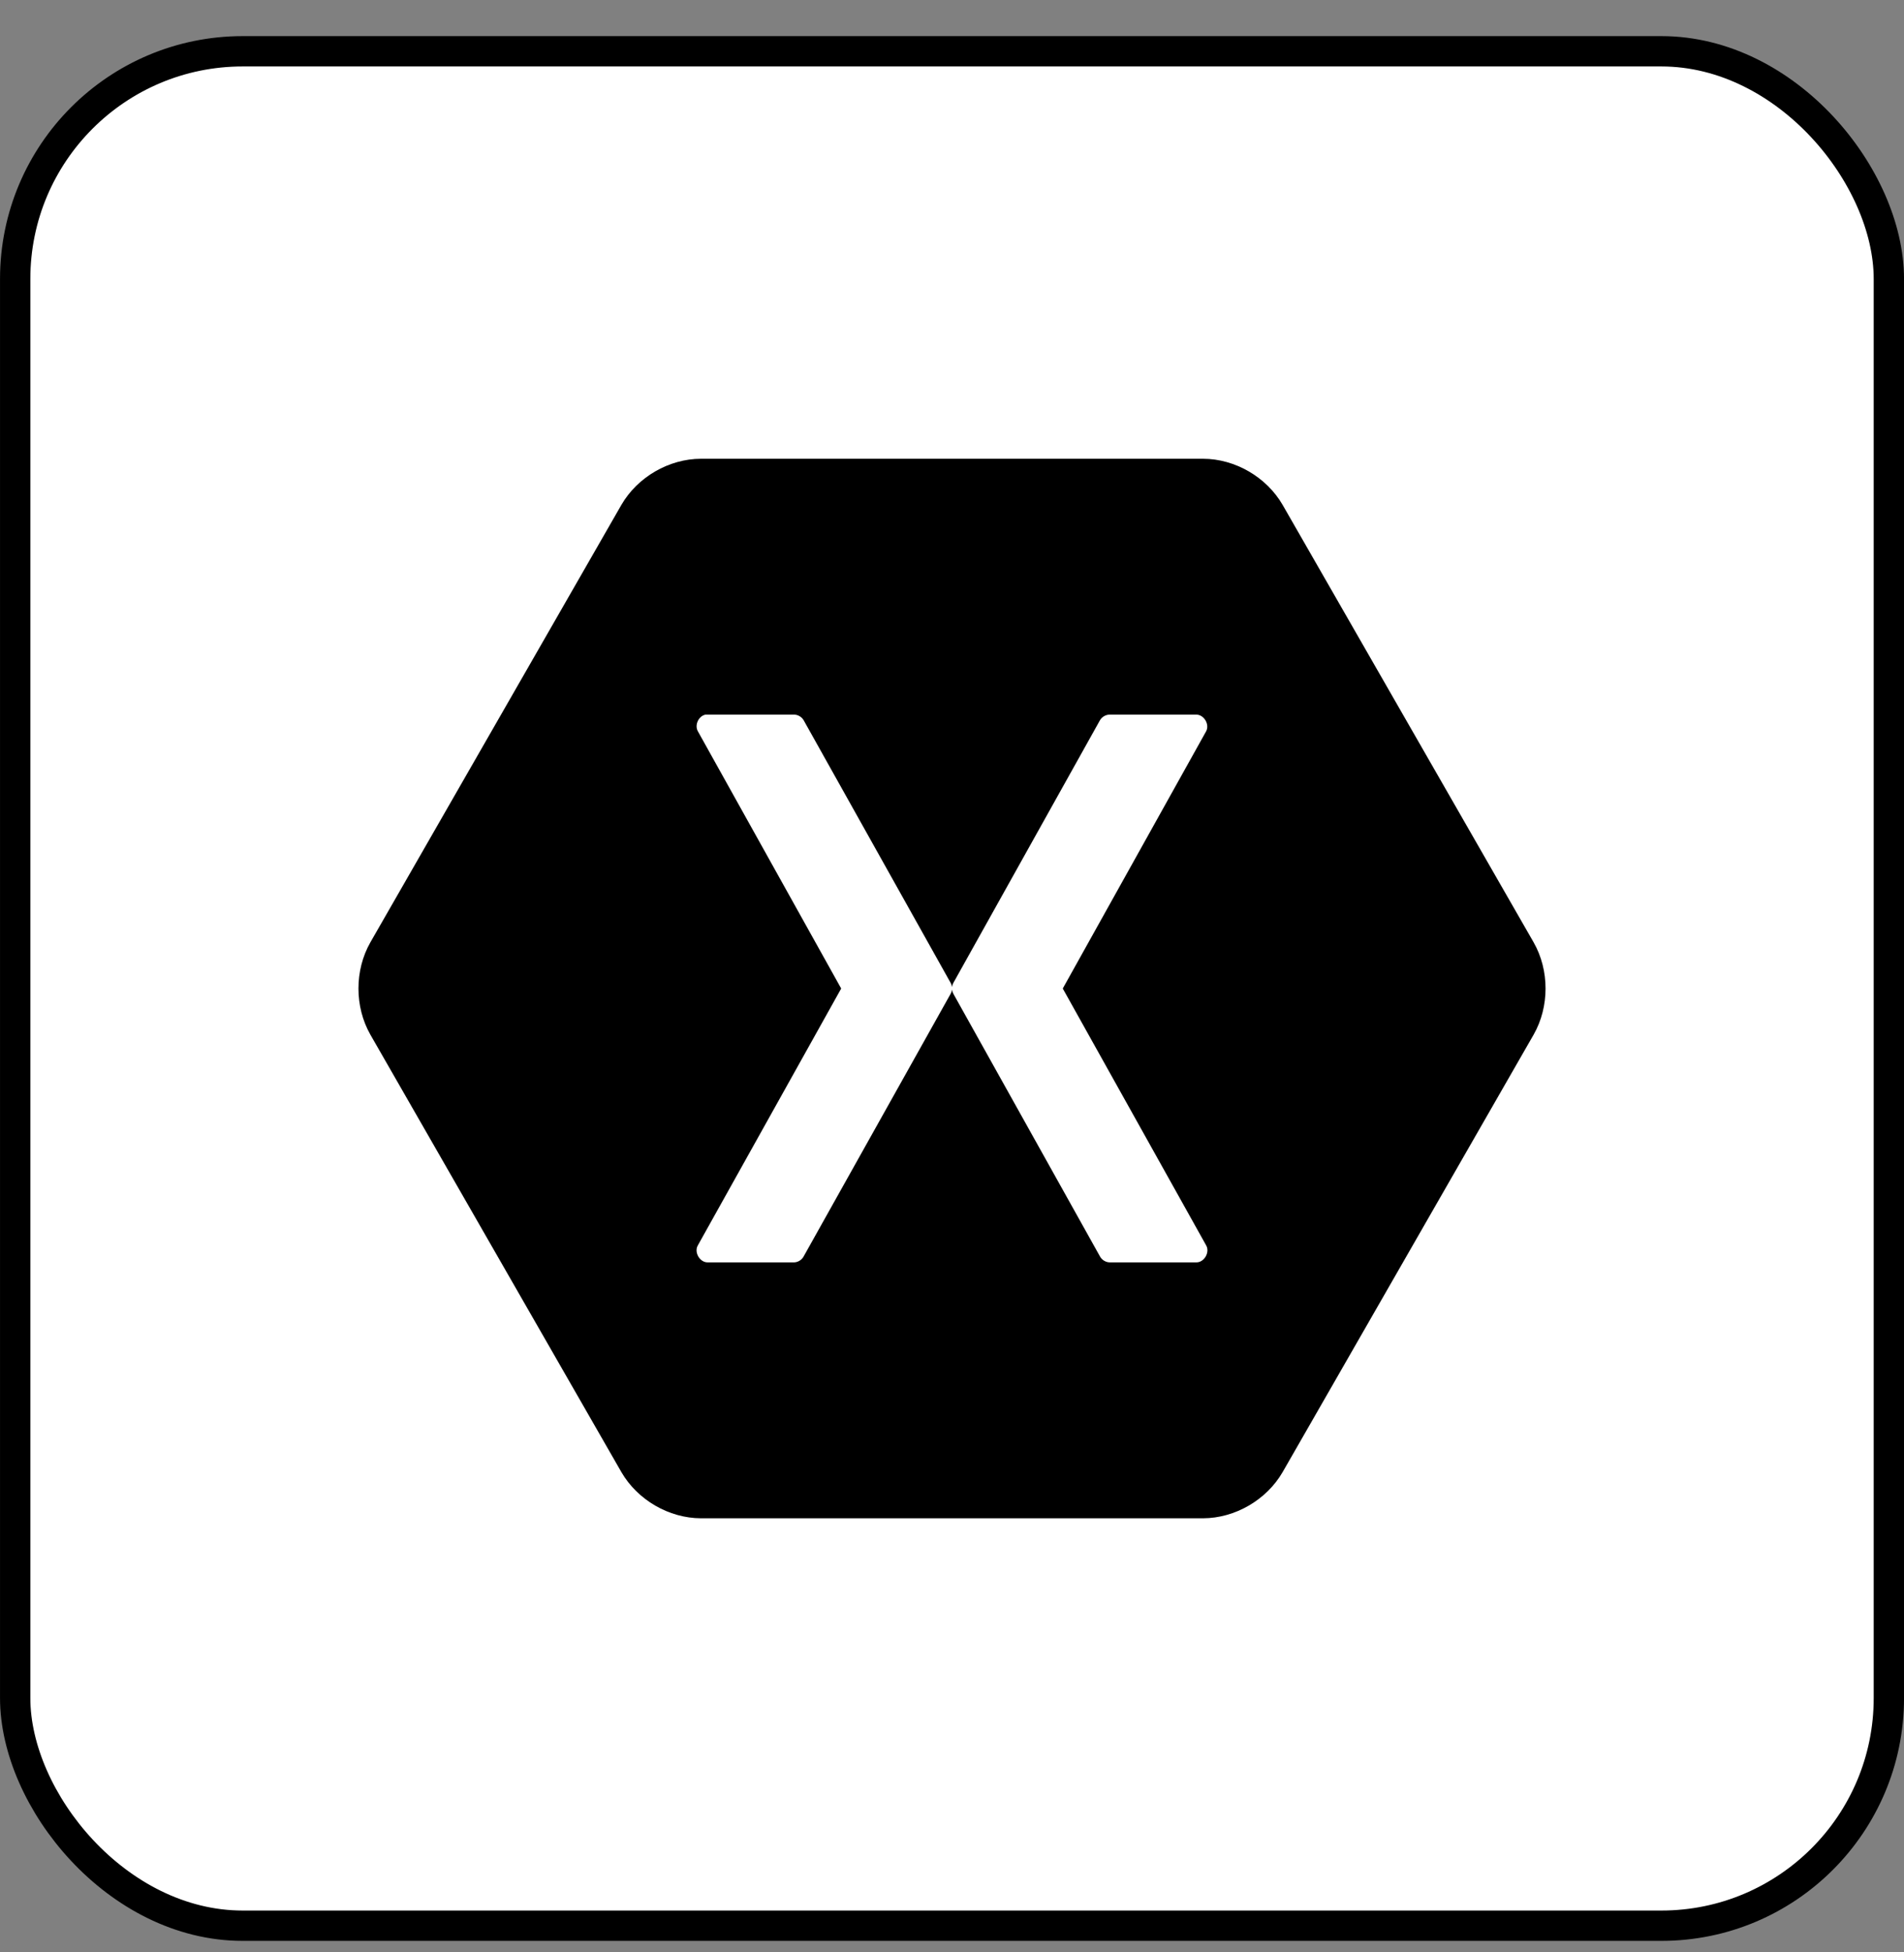
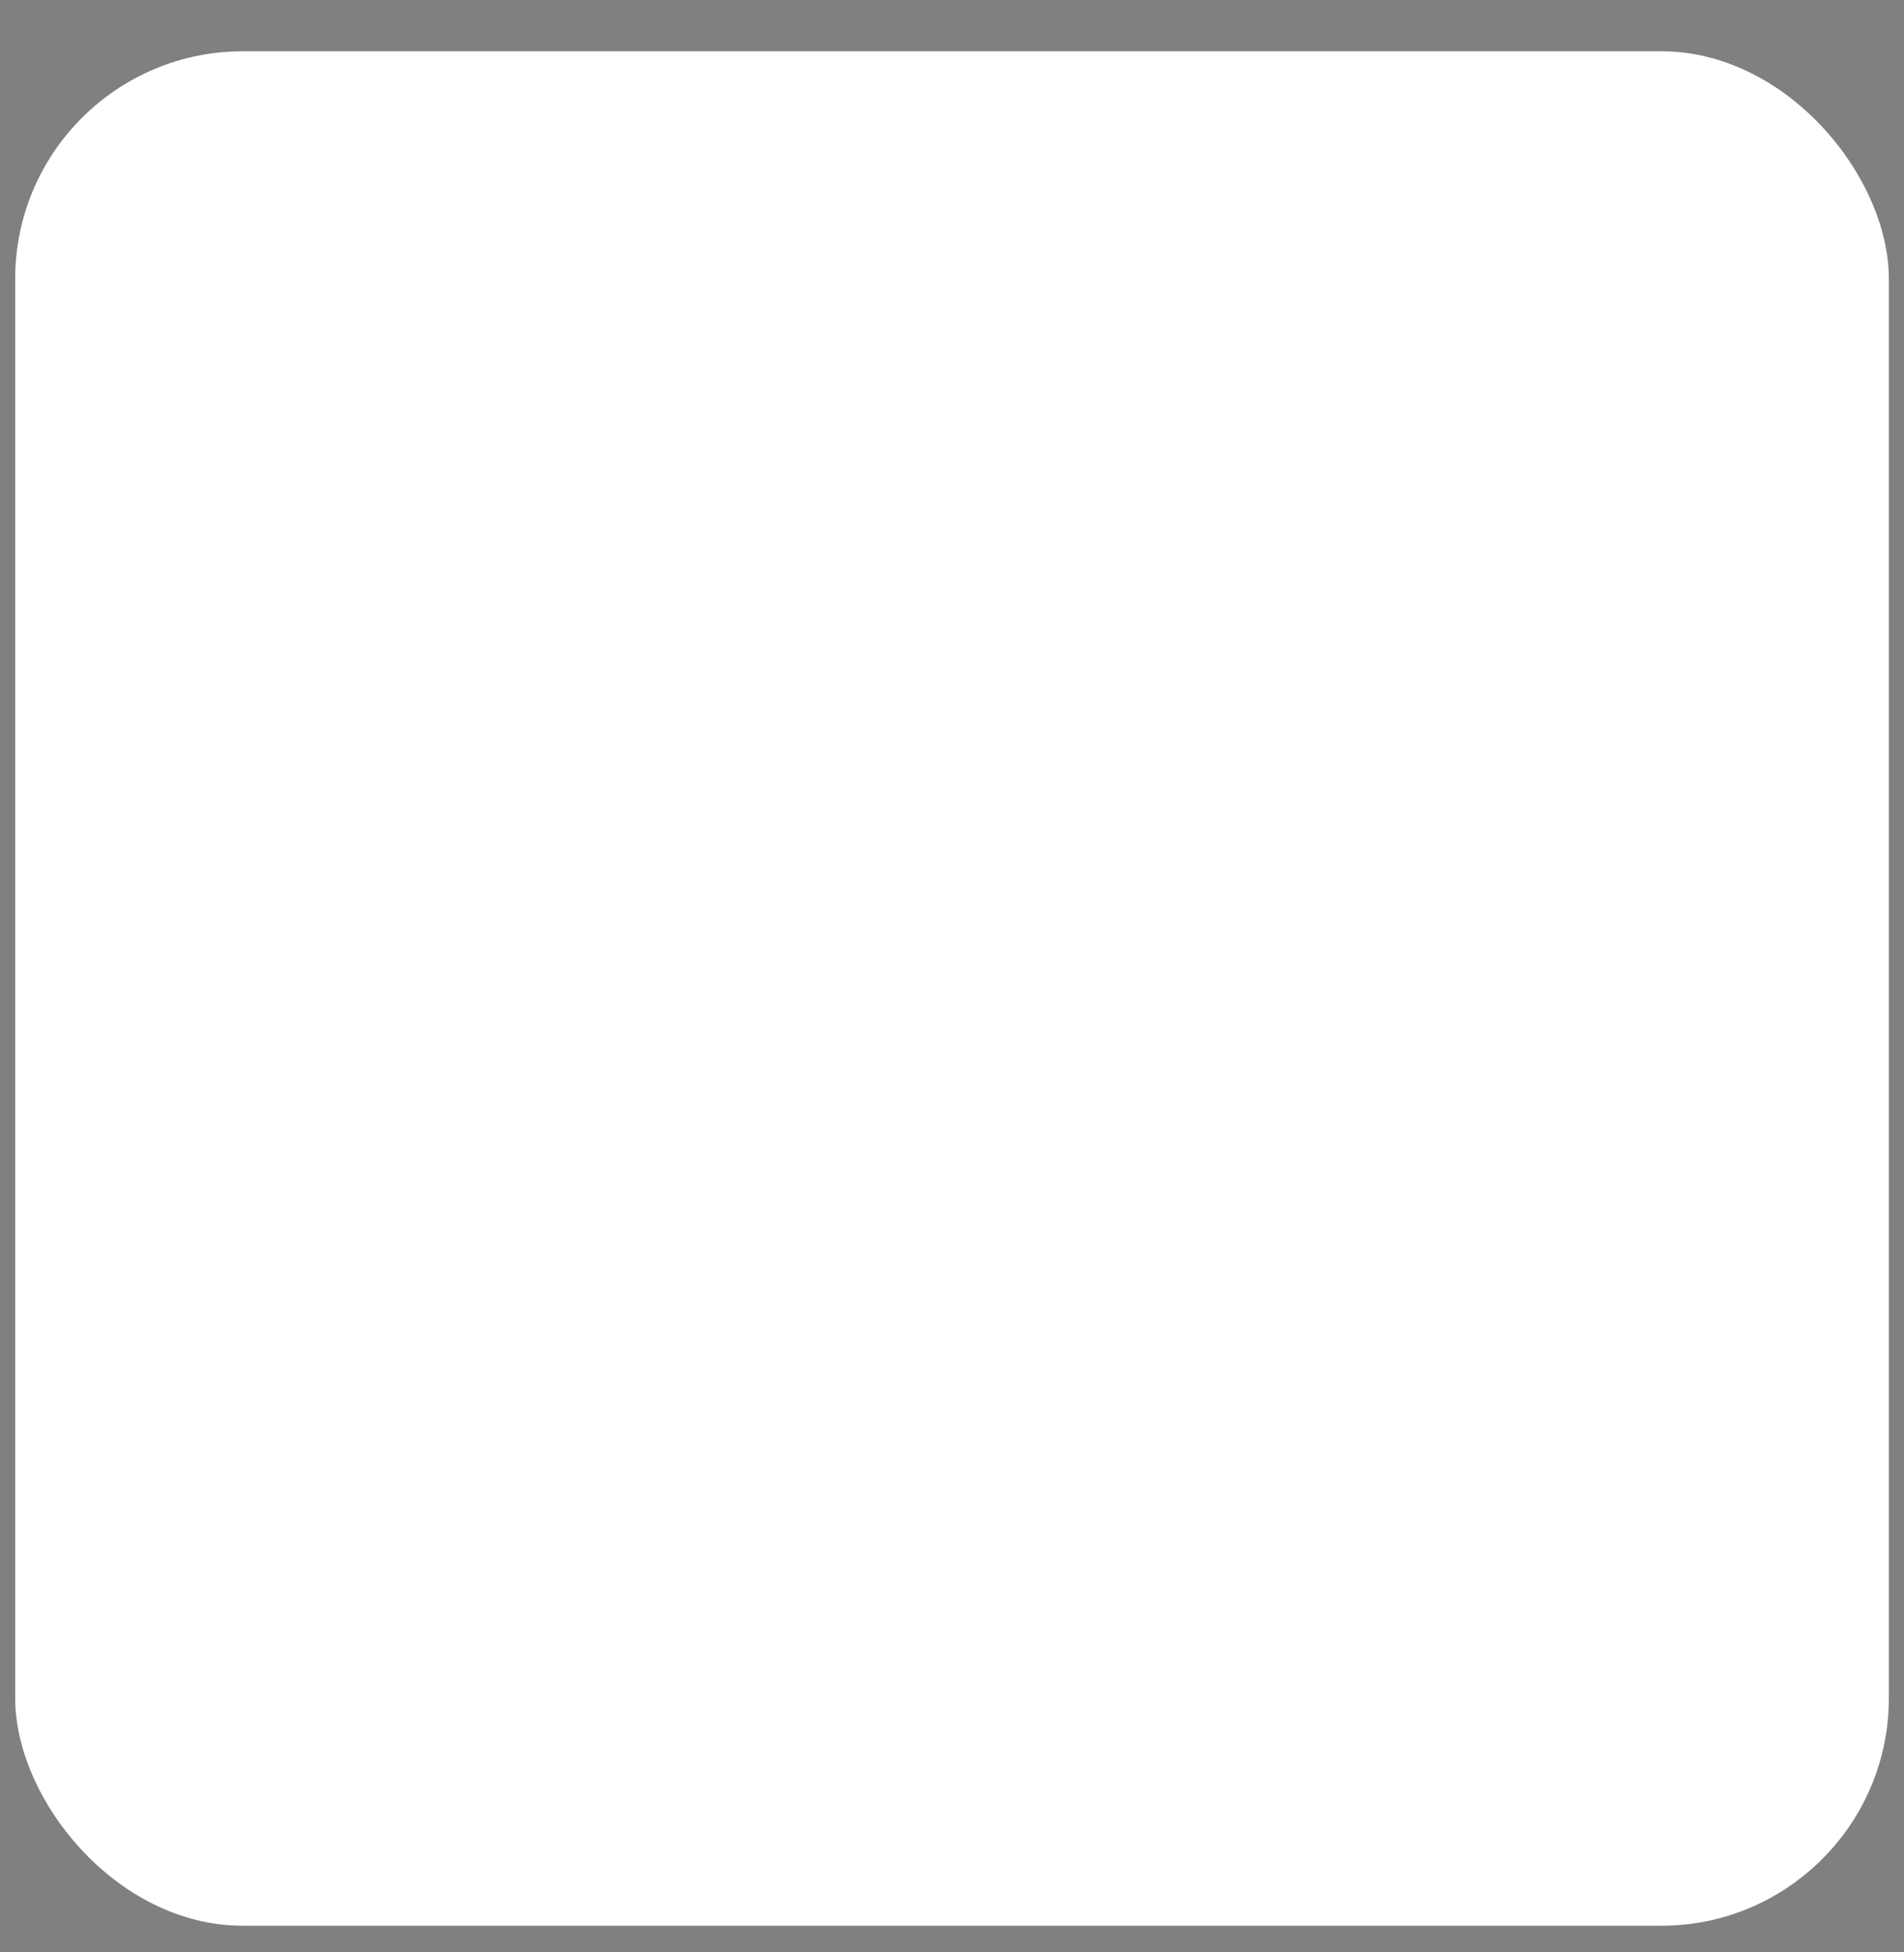
<svg xmlns="http://www.w3.org/2000/svg" width="40" height="41" viewBox="0 0 40 41" fill="none">
  <rect x="0" y="0" width="40" height="41" fill="#808080" stroke="none" />
  <rect x="0.319" y="1.077" width="39.363" height="39.363" rx="4.78" fill="white" style="fill:white;fill-opacity:1;" />
-   <rect x="0.319" y="1.077" width="39.363" height="39.363" rx="4.78" stroke="#EAEEF2" style="stroke:#EAEEF2;stroke:color(display-p3 0.918 0.933 0.949);stroke-opacity:1;" stroke-width="0.637" />
  <g clip-path="url(#clip0_7805_14325)">
-     <path fill-rule="evenodd" clip-rule="evenodd" d="M46.61 27.048L44.087 22.209L41.507 27.048H38.733L42.667 20.802L39.127 14.594H41.939L44.236 19.311L46.725 14.594H49.297L45.662 20.764L49.355 27.048H46.61ZM55.604 27.048V25.693H55.566C54.881 26.757 53.911 27.289 52.657 27.289C51.691 27.289 50.929 27.026 50.372 26.5C49.816 25.968 49.537 25.257 49.537 24.366C49.537 22.456 50.609 21.37 52.753 21.107L55.623 20.713C55.623 19.374 55.002 18.704 53.761 18.704C52.577 18.704 51.489 19.069 50.497 19.8V17.839C50.868 17.615 51.399 17.413 52.09 17.233C52.788 17.054 53.422 16.964 53.991 16.964C56.525 16.964 57.792 18.246 57.793 20.809V27.048H55.604ZM53.502 22.54C52.843 22.623 52.379 22.787 52.11 23.03C51.847 23.267 51.716 23.636 51.716 24.136C51.716 24.546 51.867 24.882 52.167 25.145C52.468 25.401 52.862 25.529 53.348 25.529C54.007 25.529 54.551 25.302 54.98 24.847C55.409 24.392 55.623 23.825 55.623 23.145V22.261L53.502 22.54ZM71.946 27.048V21.492C71.946 20.575 71.802 19.896 71.514 19.454C71.232 19.005 70.727 18.781 69.997 18.781C69.415 18.781 68.925 19.05 68.528 19.588C68.132 20.12 67.933 20.765 67.933 21.521V27.048H65.716V21.3C65.716 19.62 65.073 18.781 63.786 18.781C63.185 18.781 62.689 19.034 62.298 19.54C61.914 20.047 61.722 20.707 61.722 21.521V27.048H59.505V17.204H61.722V18.723H61.761C62.471 17.55 63.508 16.964 64.871 16.964C65.524 16.964 66.1 17.137 66.599 17.483C67.105 17.823 67.46 18.294 67.665 18.896C68.413 17.608 69.514 16.964 70.967 16.964C73.104 16.964 74.173 18.297 74.173 20.963V27.048H71.946ZM81.545 27.048V25.693H81.506C80.822 26.757 79.852 27.289 78.598 27.289C77.631 27.289 76.87 27.026 76.313 26.5C75.756 25.968 75.478 25.257 75.478 24.366C75.478 22.456 76.55 21.37 78.694 21.107L81.564 20.713C81.564 19.374 80.943 18.704 79.702 18.704C78.518 18.704 77.43 19.069 76.438 19.8V17.839C76.809 17.615 77.34 17.413 78.031 17.233C78.729 17.054 79.362 16.964 79.932 16.964C82.466 16.964 83.733 18.246 83.734 20.809V27.048H81.545ZM79.442 22.54C78.783 22.623 78.319 22.787 78.051 23.03C77.788 23.267 77.657 23.636 77.657 24.136C77.657 24.546 77.807 24.882 78.108 25.145C78.409 25.401 78.803 25.529 79.289 25.529C79.948 25.529 80.492 25.302 80.921 24.847C81.35 24.392 81.564 23.825 81.564 23.145V22.261L79.442 22.54ZM91.161 19.367C90.796 19.143 90.368 19.031 89.875 19.031C89.235 19.031 88.713 19.306 88.31 19.858C87.913 20.409 87.715 21.127 87.715 22.011V27.048H85.498V17.204H87.715V19.117H87.754C88.227 17.727 89.066 17.031 90.269 17.031C90.659 17.031 90.957 17.076 91.161 17.166L91.161 19.367ZM93.369 15.003C92.991 15.003 92.671 14.881 92.409 14.638C92.147 14.388 92.015 14.083 92.015 13.724C92.015 13.353 92.147 13.042 92.409 12.792C92.671 12.542 92.991 12.417 93.369 12.417C93.753 12.417 94.076 12.545 94.338 12.802C94.601 13.051 94.732 13.359 94.732 13.724C94.732 14.083 94.601 14.388 94.338 14.638C94.076 14.881 93.753 15.003 93.369 15.003ZM92.236 27.048V17.204H94.454V27.048H92.236ZM102.834 27.048V21.521C102.834 19.694 102.178 18.781 100.866 18.781C100.207 18.781 99.654 19.034 99.206 19.54C98.764 20.04 98.543 20.678 98.543 21.453V27.048H96.326V17.204H98.543V18.781H98.582C99.299 17.57 100.361 16.964 101.769 16.964C103.957 16.964 105.052 18.31 105.052 21.002V27.048H102.834ZM14.726 9.634C14.053 9.635 13.393 10.018 13.054 10.603L7.781 19.789C7.447 20.375 7.447 21.142 7.781 21.728L13.054 30.914C13.393 31.499 14.053 31.882 14.726 31.884H25.274C25.947 31.882 26.607 31.499 26.946 30.914L32.219 21.728C32.553 21.142 32.553 20.375 32.219 19.789L26.946 10.603C26.607 10.018 25.947 9.635 25.274 9.634H14.726ZM14.822 15.007C14.837 15.006 14.852 15.006 14.866 15.007H16.686C16.766 15.009 16.844 15.056 16.884 15.126L19.971 20.64C19.986 20.667 19.996 20.698 20 20.729C20.004 20.698 20.014 20.667 20.029 20.64L23.108 15.126C23.15 15.053 23.231 15.007 23.314 15.007H25.134C25.295 15.009 25.415 15.212 25.34 15.355L22.327 20.759L25.34 26.154C25.422 26.298 25.299 26.511 25.134 26.51H23.314C23.23 26.509 23.148 26.459 23.108 26.384L20.029 20.87C20.014 20.842 20.004 20.812 20 20.781C19.996 20.812 19.986 20.842 19.971 20.87L16.884 26.384C16.846 26.457 16.767 26.506 16.686 26.51H14.866C14.701 26.511 14.577 26.298 14.66 26.154L17.672 20.759L14.66 15.355C14.588 15.225 14.676 15.035 14.822 15.007Z" fill="#3498DB" style="fill:#3498DB;fill:color(display-p3 0.204 0.596 0.859);fill-opacity:1;" />
-   </g>
+     </g>
  <defs>
    <clipPath id="clip0_7805_14325">
-       <rect width="24.94" height="22.25" fill="white" style="fill:white;fill-opacity:1;" transform="translate(7.53 9.634)" />
-     </clipPath>
+       </clipPath>
  </defs>
</svg>